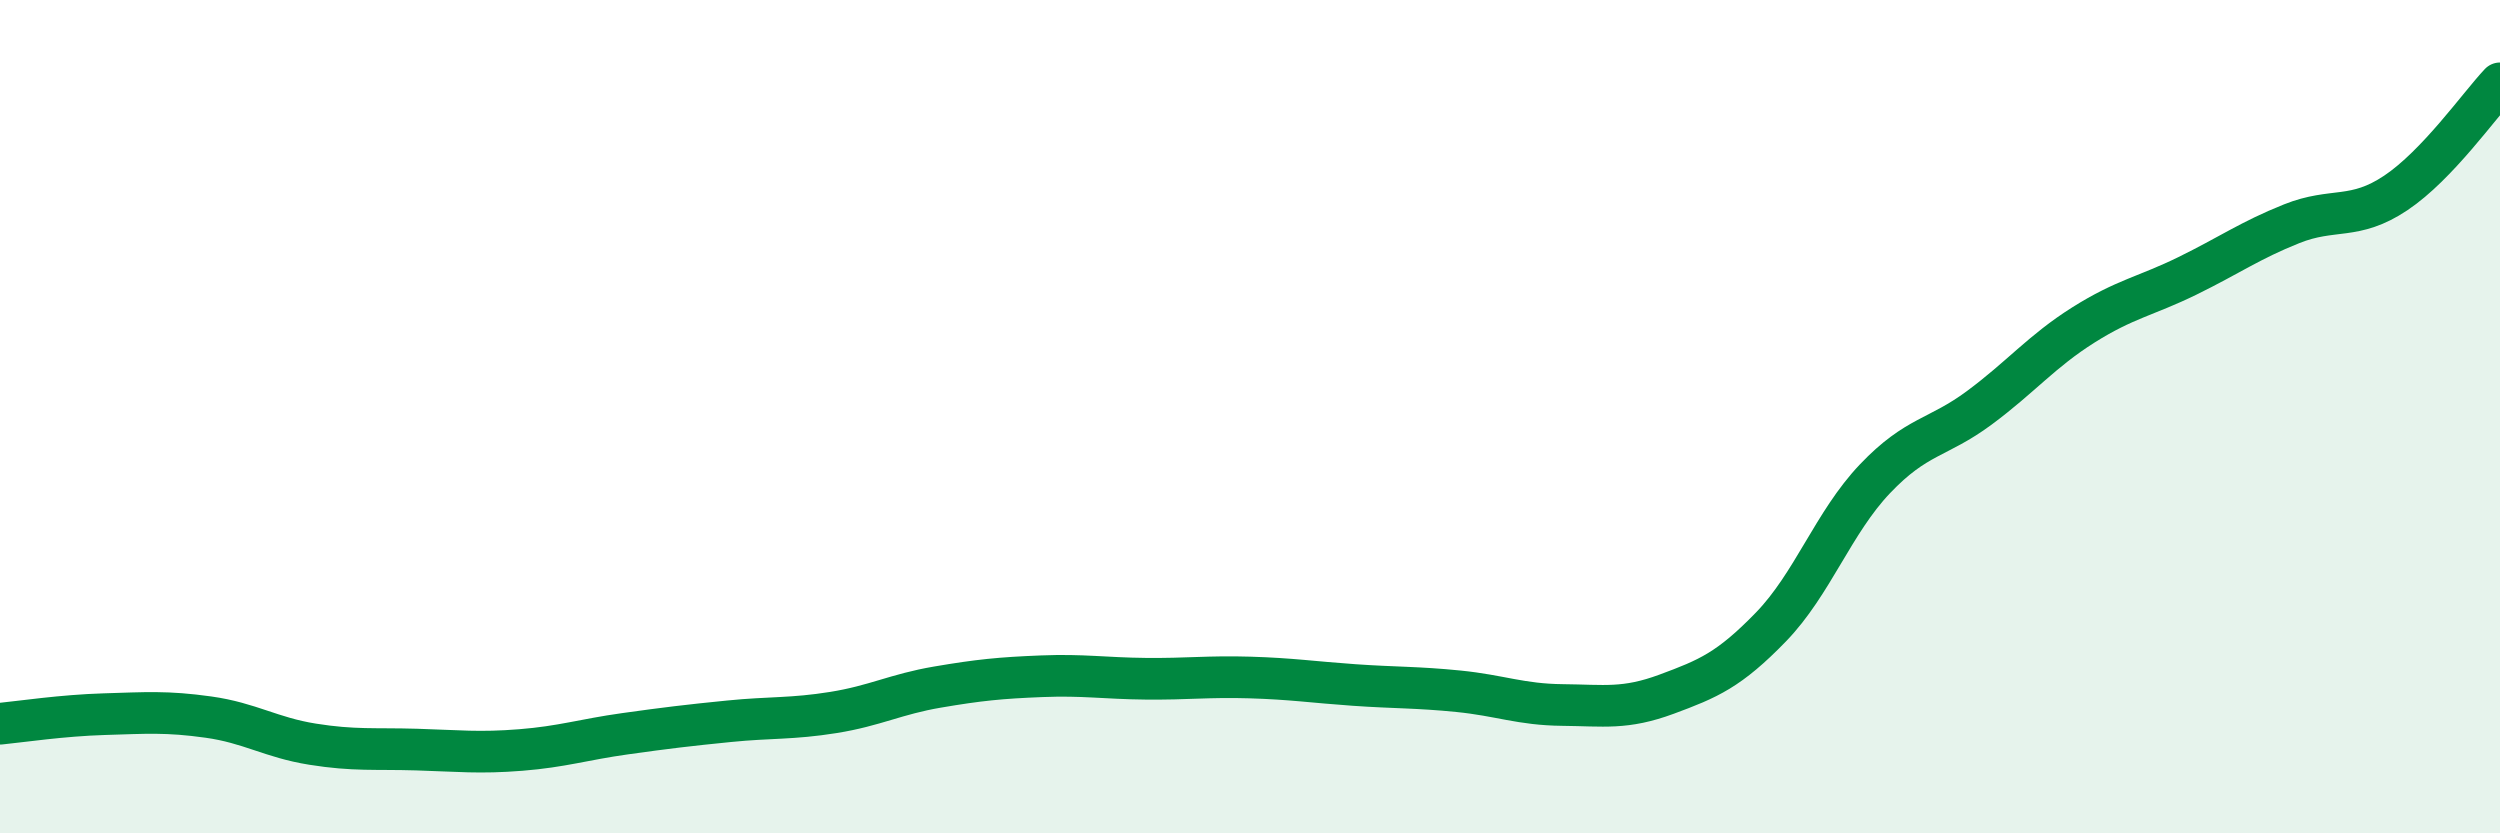
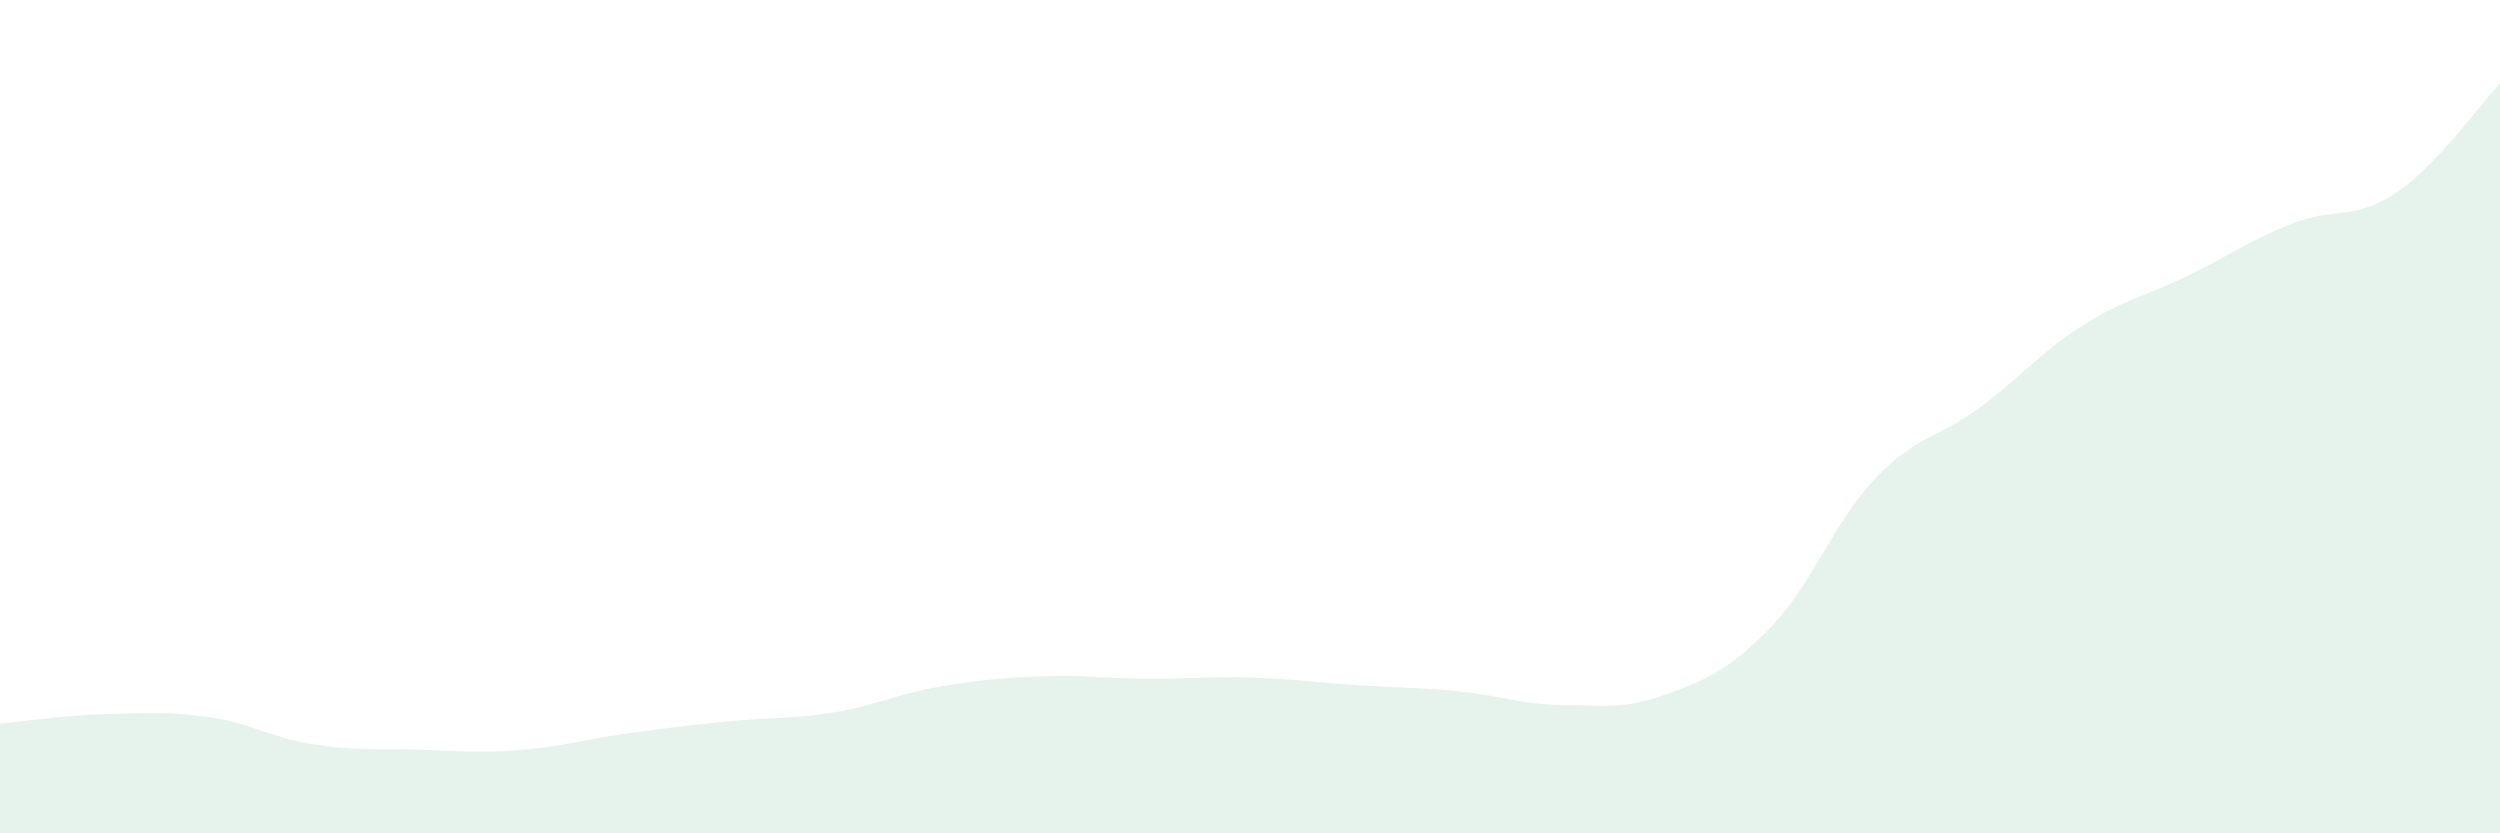
<svg xmlns="http://www.w3.org/2000/svg" width="60" height="20" viewBox="0 0 60 20">
  <path d="M 0,17.37 C 0.5,17.32 1.5,17.17 2.5,17.14 C 3.5,17.11 4,17.07 5,17.21 C 6,17.35 6.5,17.7 7.5,17.86 C 8.5,18.02 9,17.96 10,17.99 C 11,18.02 11.5,18.08 12.5,18 C 13.5,17.92 14,17.75 15,17.61 C 16,17.47 16.5,17.41 17.5,17.31 C 18.5,17.21 19,17.26 20,17.1 C 21,16.94 21.5,16.66 22.5,16.49 C 23.5,16.32 24,16.27 25,16.23 C 26,16.19 26.5,16.28 27.5,16.29 C 28.5,16.3 29,16.23 30,16.26 C 31,16.29 31.5,16.37 32.5,16.44 C 33.5,16.51 34,16.49 35,16.59 C 36,16.69 36.5,16.91 37.5,16.92 C 38.5,16.93 39,17.03 40,16.66 C 41,16.29 41.5,16.08 42.5,15.05 C 43.5,14.02 44,12.54 45,11.49 C 46,10.44 46.5,10.53 47.5,9.79 C 48.5,9.05 49,8.43 50,7.8 C 51,7.17 51.5,7.11 52.5,6.62 C 53.5,6.13 54,5.77 55,5.37 C 56,4.97 56.5,5.3 57.5,4.63 C 58.5,3.96 59.5,2.53 60,2L60 20L0 20Z" fill="#008740" opacity="0.1" stroke-linecap="round" stroke-linejoin="round" />
-   <path d="M 0,17.37 C 0.5,17.32 1.5,17.17 2.5,17.14 C 3.5,17.11 4,17.07 5,17.21 C 6,17.35 6.5,17.7 7.5,17.86 C 8.5,18.02 9,17.96 10,17.99 C 11,18.02 11.5,18.08 12.5,18 C 13.5,17.92 14,17.75 15,17.61 C 16,17.47 16.5,17.41 17.5,17.31 C 18.5,17.21 19,17.26 20,17.1 C 21,16.94 21.5,16.66 22.5,16.49 C 23.5,16.32 24,16.27 25,16.23 C 26,16.19 26.5,16.28 27.5,16.29 C 28.5,16.3 29,16.23 30,16.26 C 31,16.29 31.5,16.37 32.5,16.44 C 33.5,16.51 34,16.49 35,16.59 C 36,16.69 36.5,16.91 37.5,16.92 C 38.5,16.93 39,17.03 40,16.66 C 41,16.29 41.5,16.08 42.5,15.05 C 43.5,14.02 44,12.54 45,11.49 C 46,10.44 46.5,10.53 47.5,9.79 C 48.5,9.05 49,8.43 50,7.8 C 51,7.17 51.5,7.11 52.5,6.62 C 53.5,6.13 54,5.77 55,5.37 C 56,4.97 56.5,5.3 57.5,4.63 C 58.5,3.96 59.5,2.53 60,2" stroke="#008740" stroke-width="1" fill="none" stroke-linecap="round" stroke-linejoin="round" />
</svg>